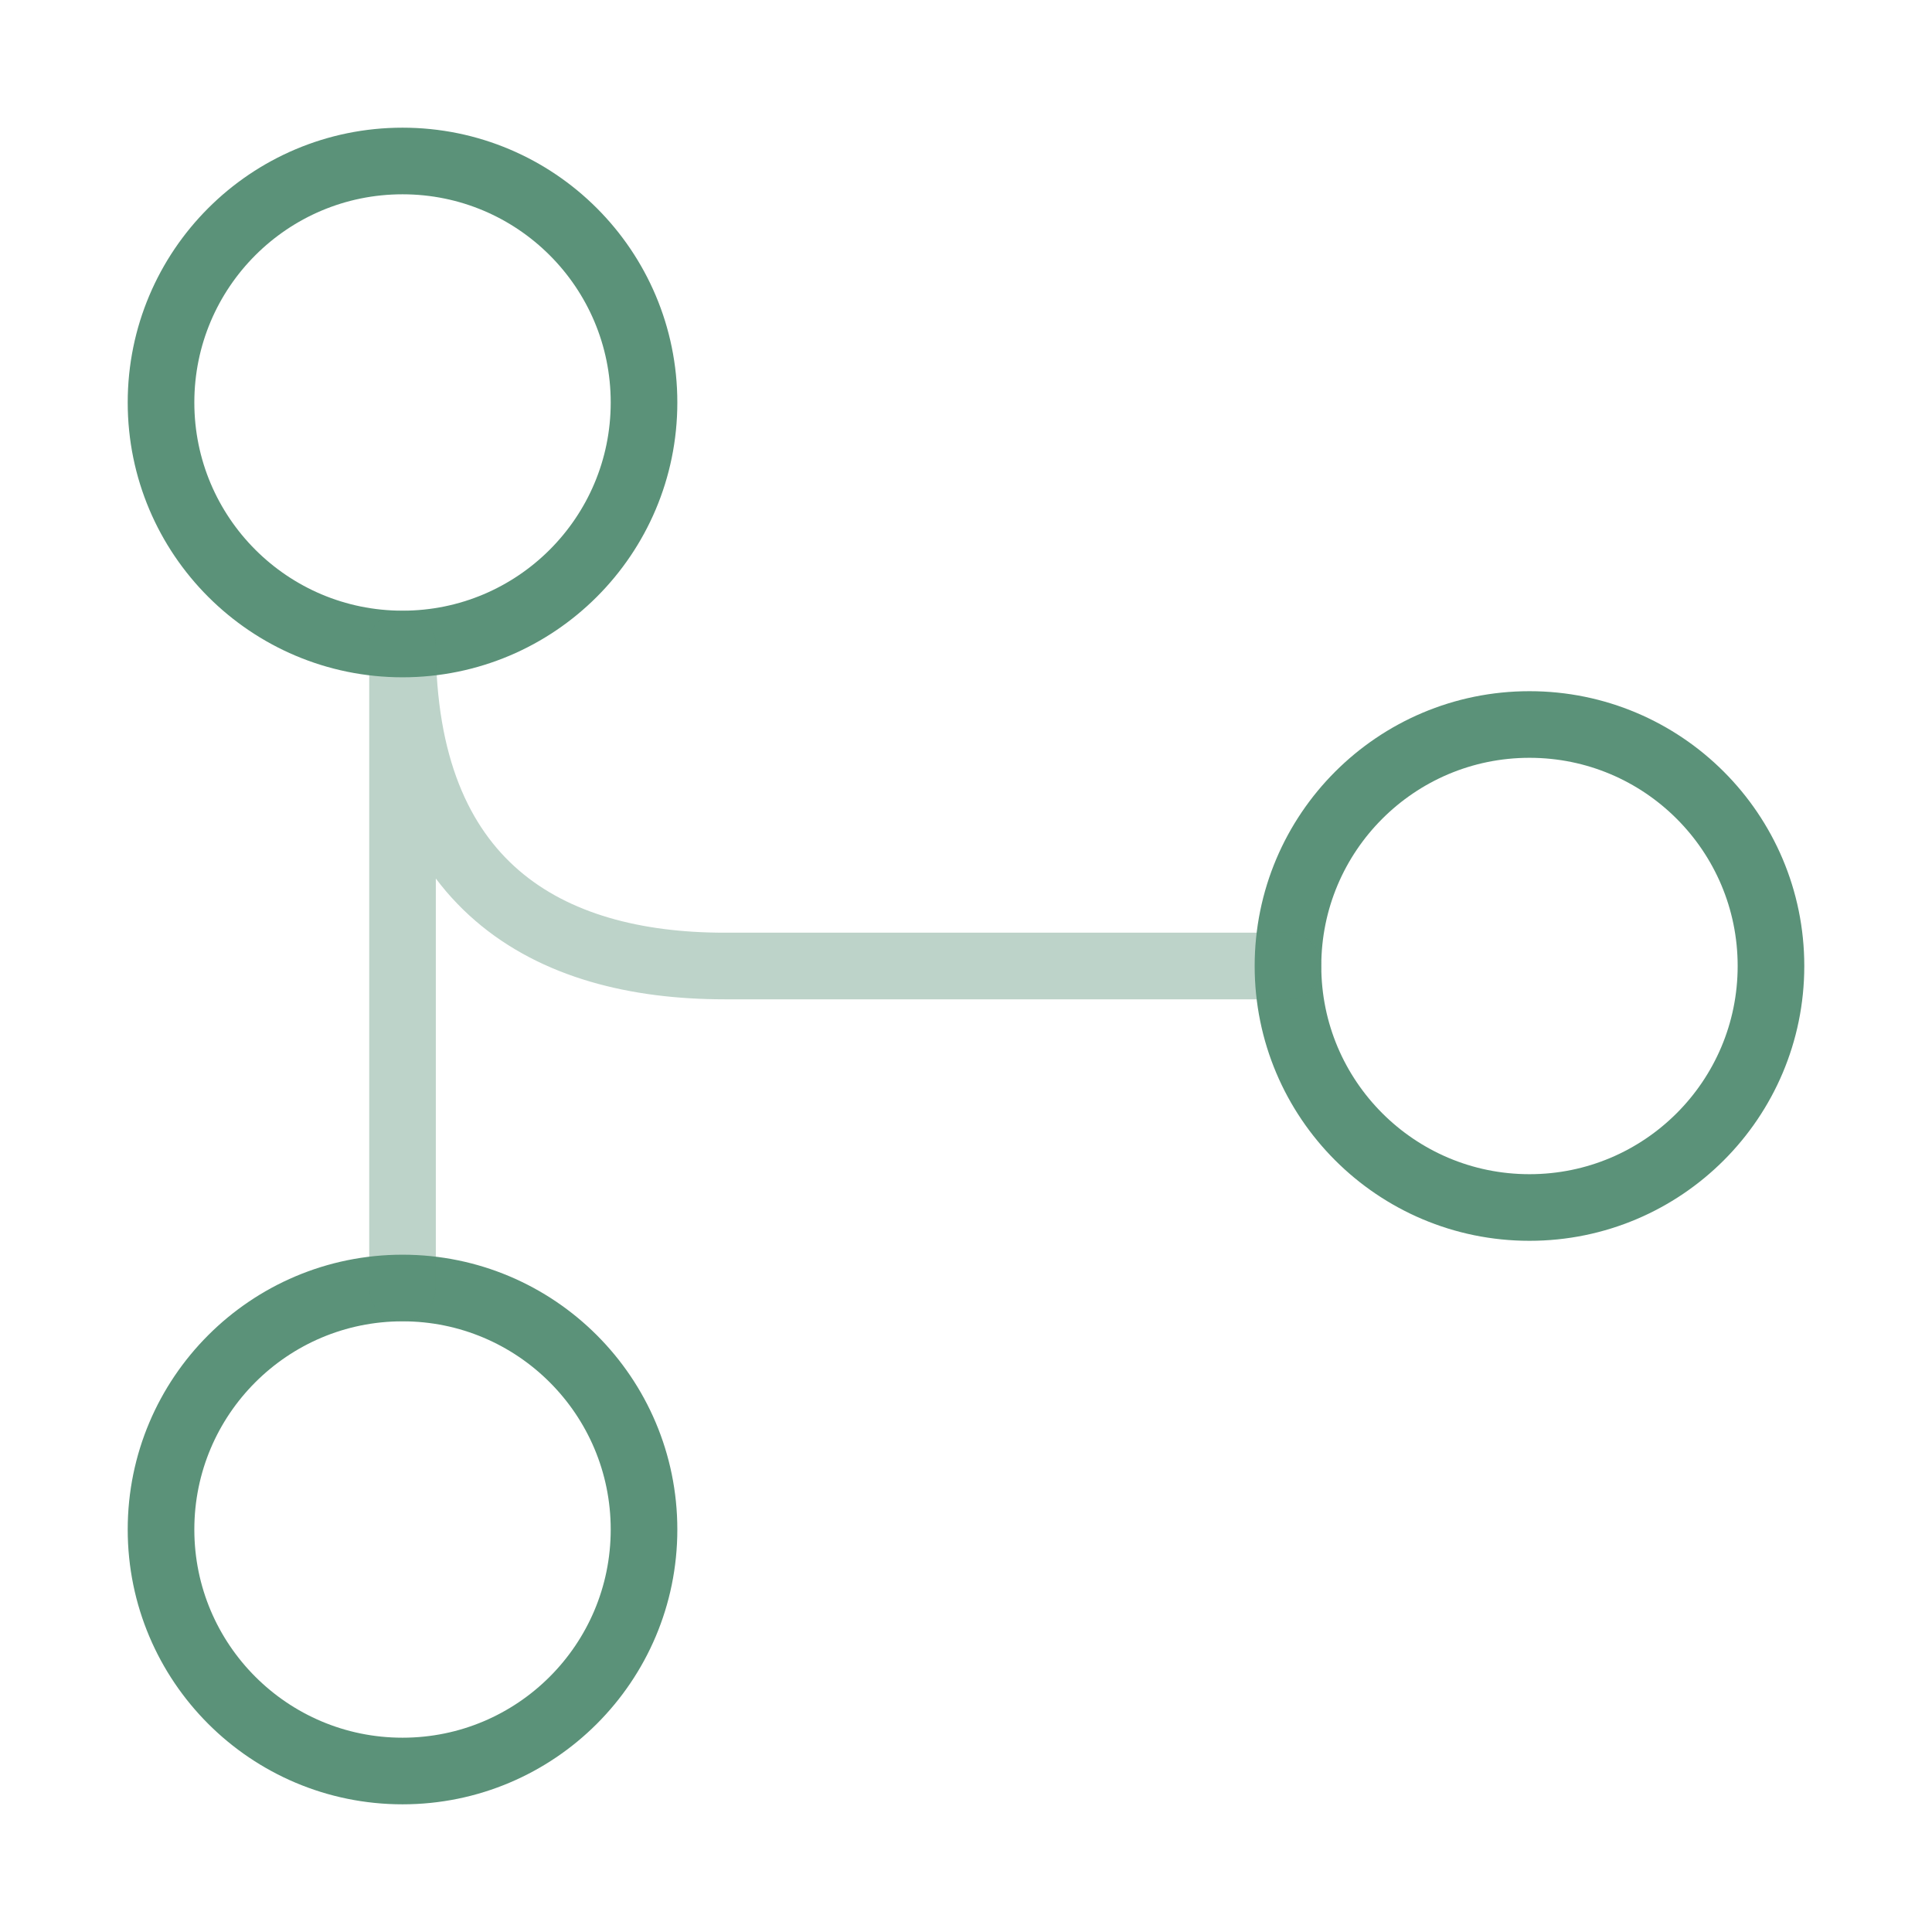
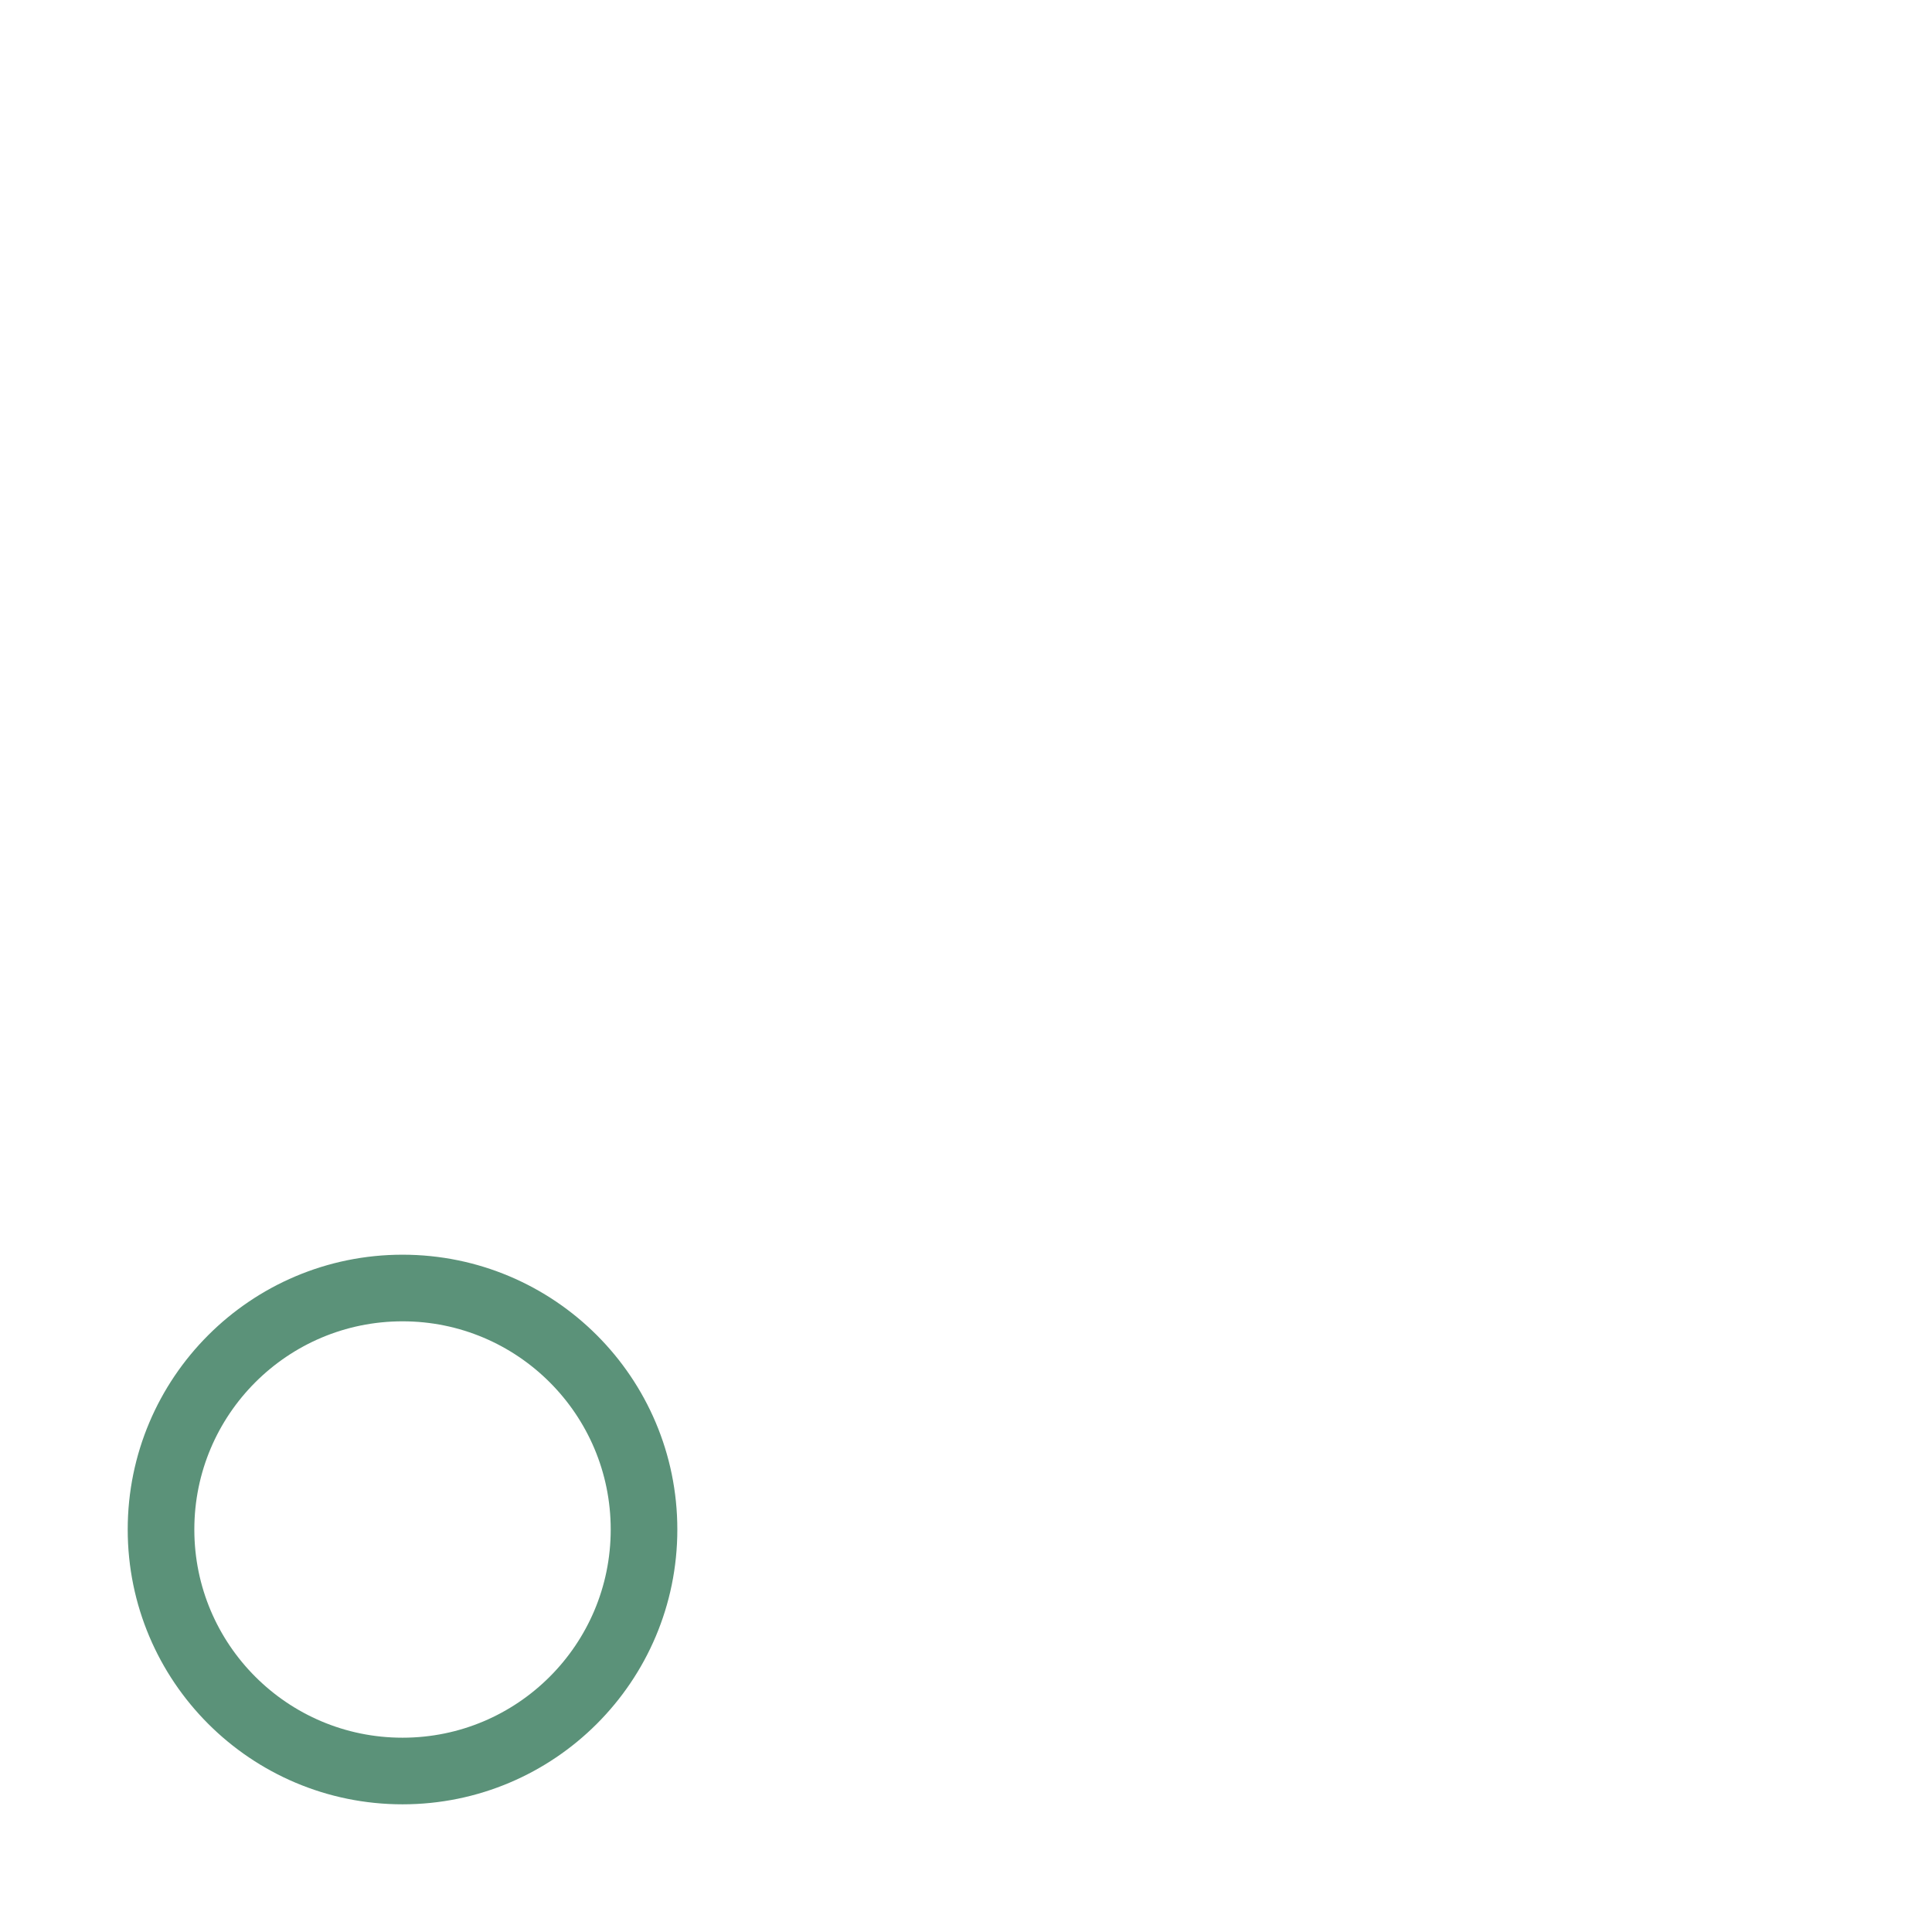
<svg xmlns="http://www.w3.org/2000/svg" width="58" height="58" viewBox="0 0 58 58" fill="none">
-   <path d="M12.084 19.333C16.088 19.333 19.334 16.087 19.334 12.083C19.334 8.079 16.088 4.833 12.084 4.833C8.08 4.833 4.834 8.079 4.834 12.083C4.834 16.087 8.08 19.333 12.084 19.333Z" stroke="#5B9279" stroke-width="2" stroke-linecap="round" stroke-linejoin="round" />
-   <path d="M45.916 36.25C49.92 36.25 53.166 33.004 53.166 29C53.166 24.996 49.92 21.75 45.916 21.75C41.912 21.75 38.666 24.996 38.666 29C38.666 33.004 41.912 36.25 45.916 36.25Z" stroke="#5B9279" stroke-width="2" stroke-linecap="round" stroke-linejoin="round" />
  <path d="M12.084 53.167C16.088 53.167 19.334 49.921 19.334 45.917C19.334 41.913 16.088 38.667 12.084 38.667C8.08 38.667 4.834 41.913 4.834 45.917C4.834 49.921 8.08 53.167 12.084 53.167Z" stroke="#5B9279" stroke-width="2" stroke-linecap="round" stroke-linejoin="round" />
-   <path opacity="0.4" d="M38.667 29H21.751C16.434 29 12.084 26.583 12.084 19.333V38.667" stroke="#5B9279" stroke-width="2" stroke-linecap="round" stroke-linejoin="round" />
</svg>